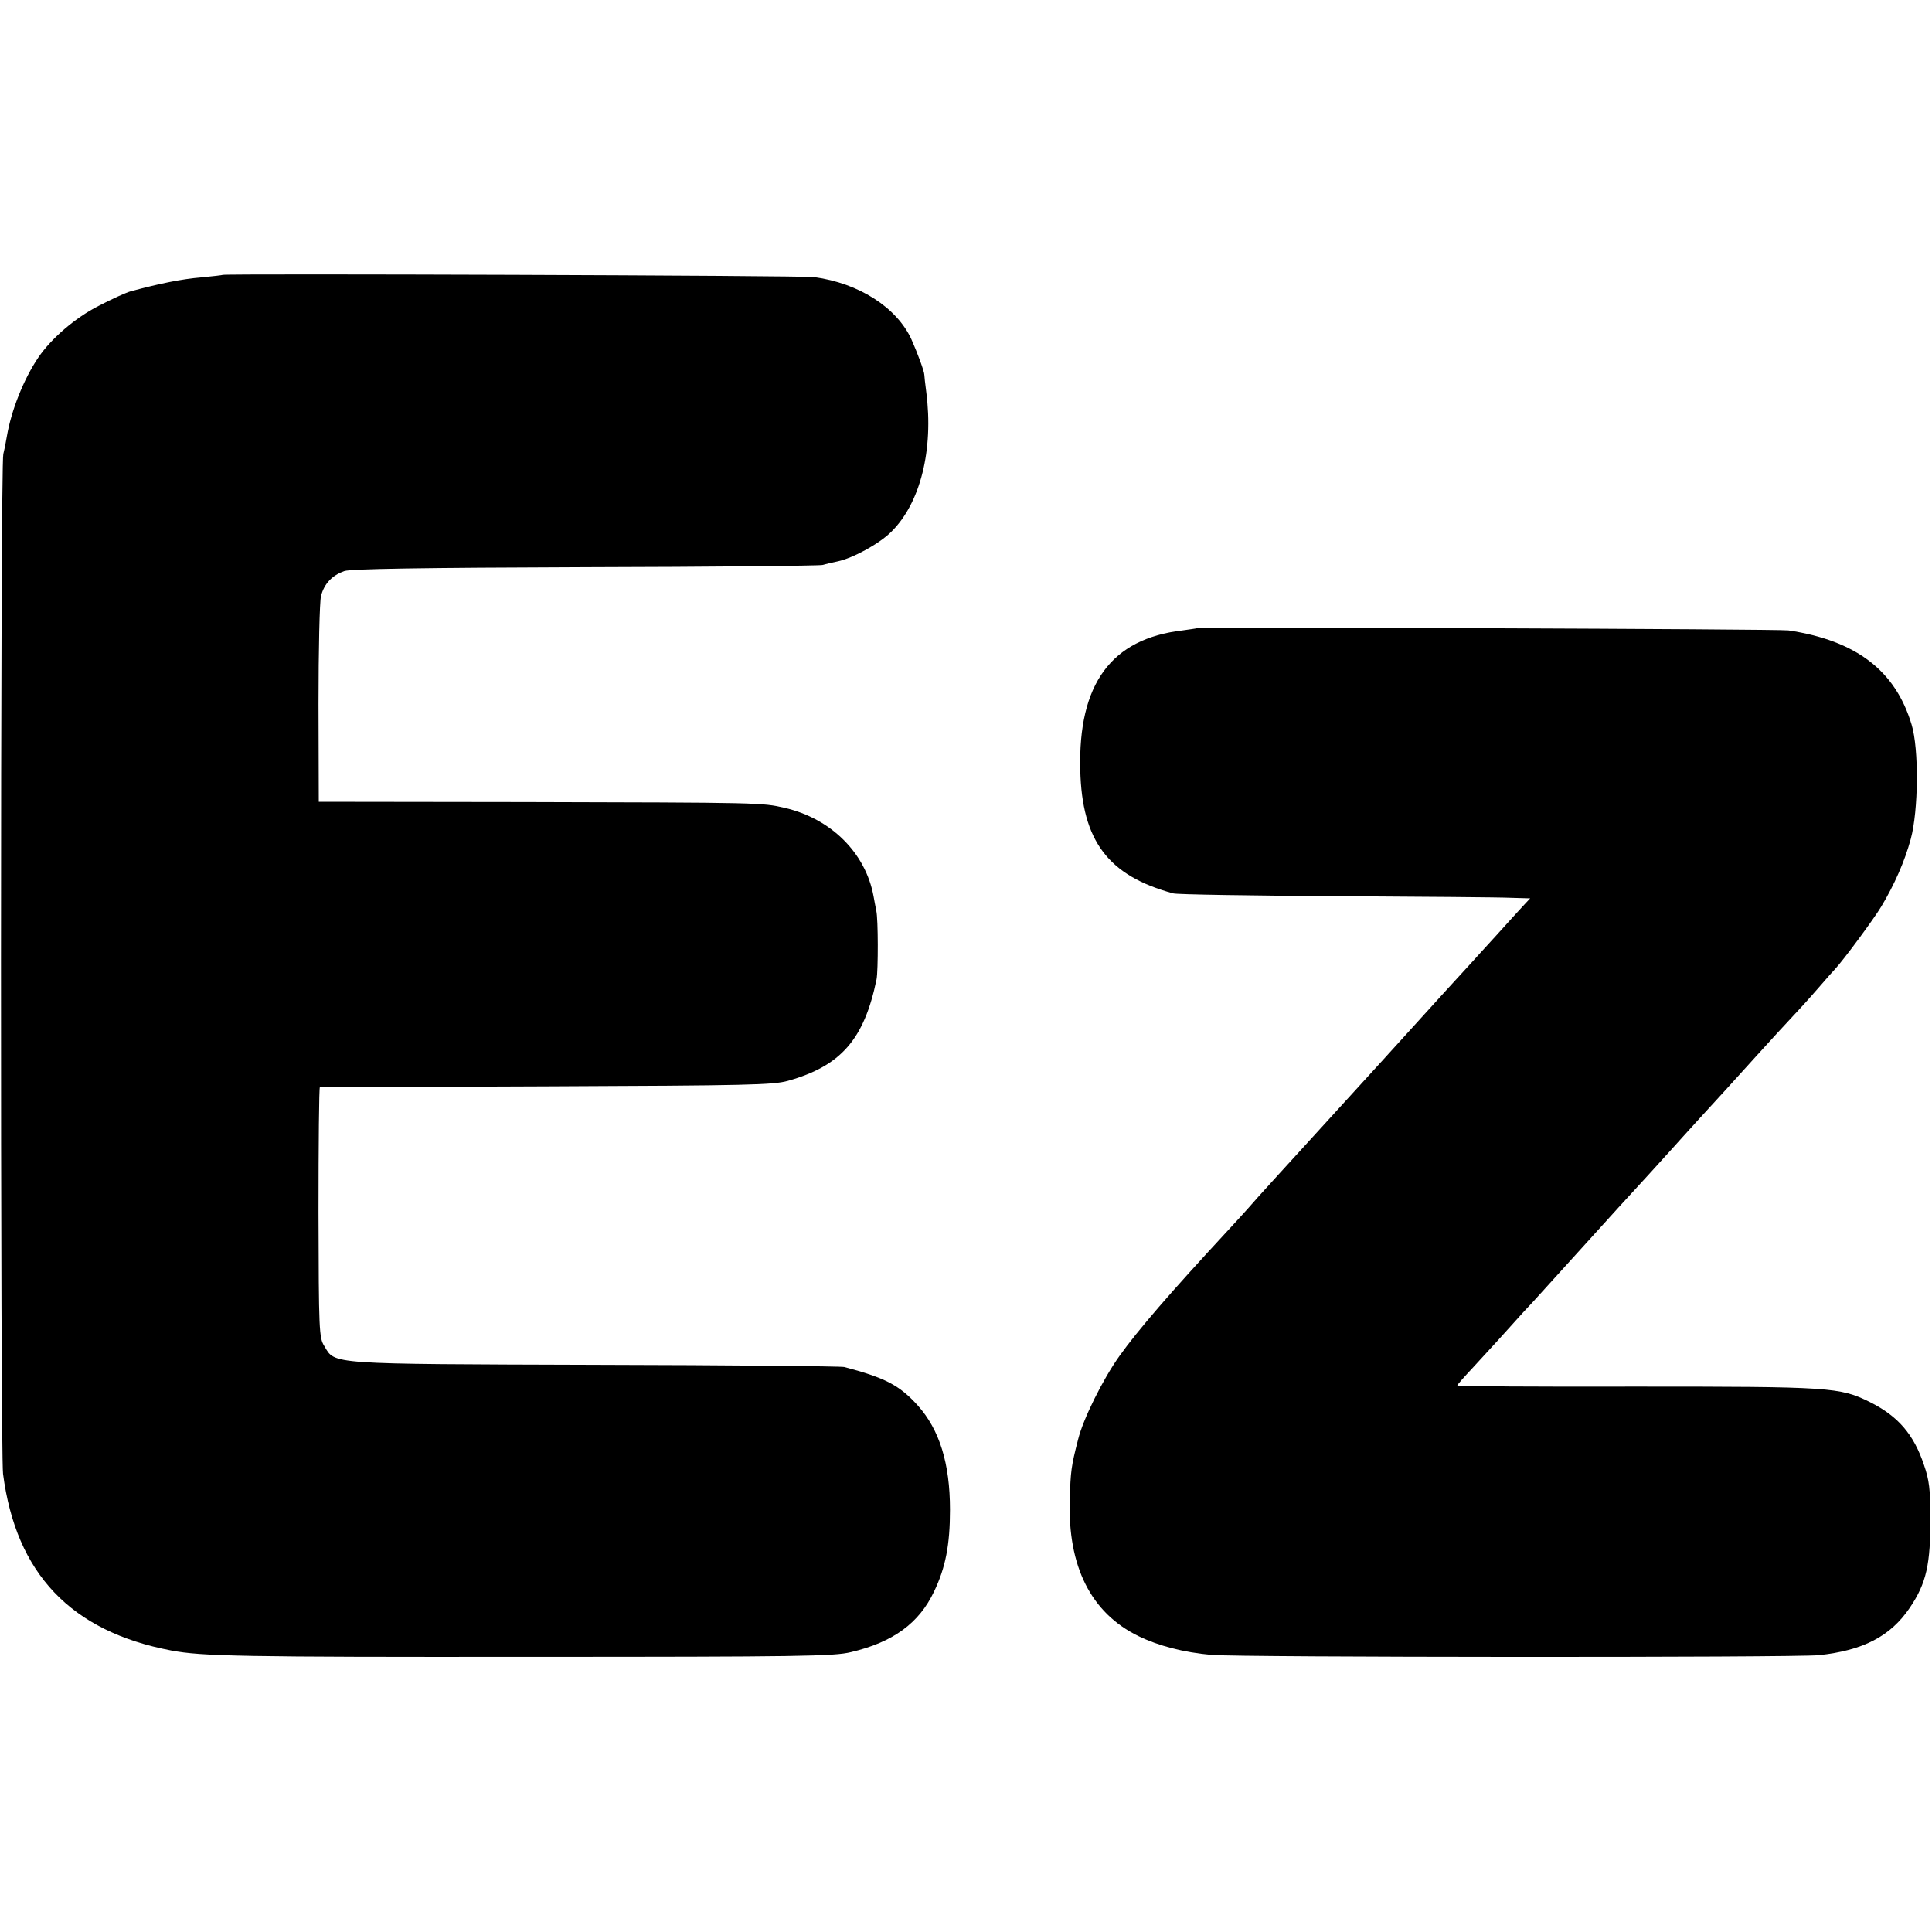
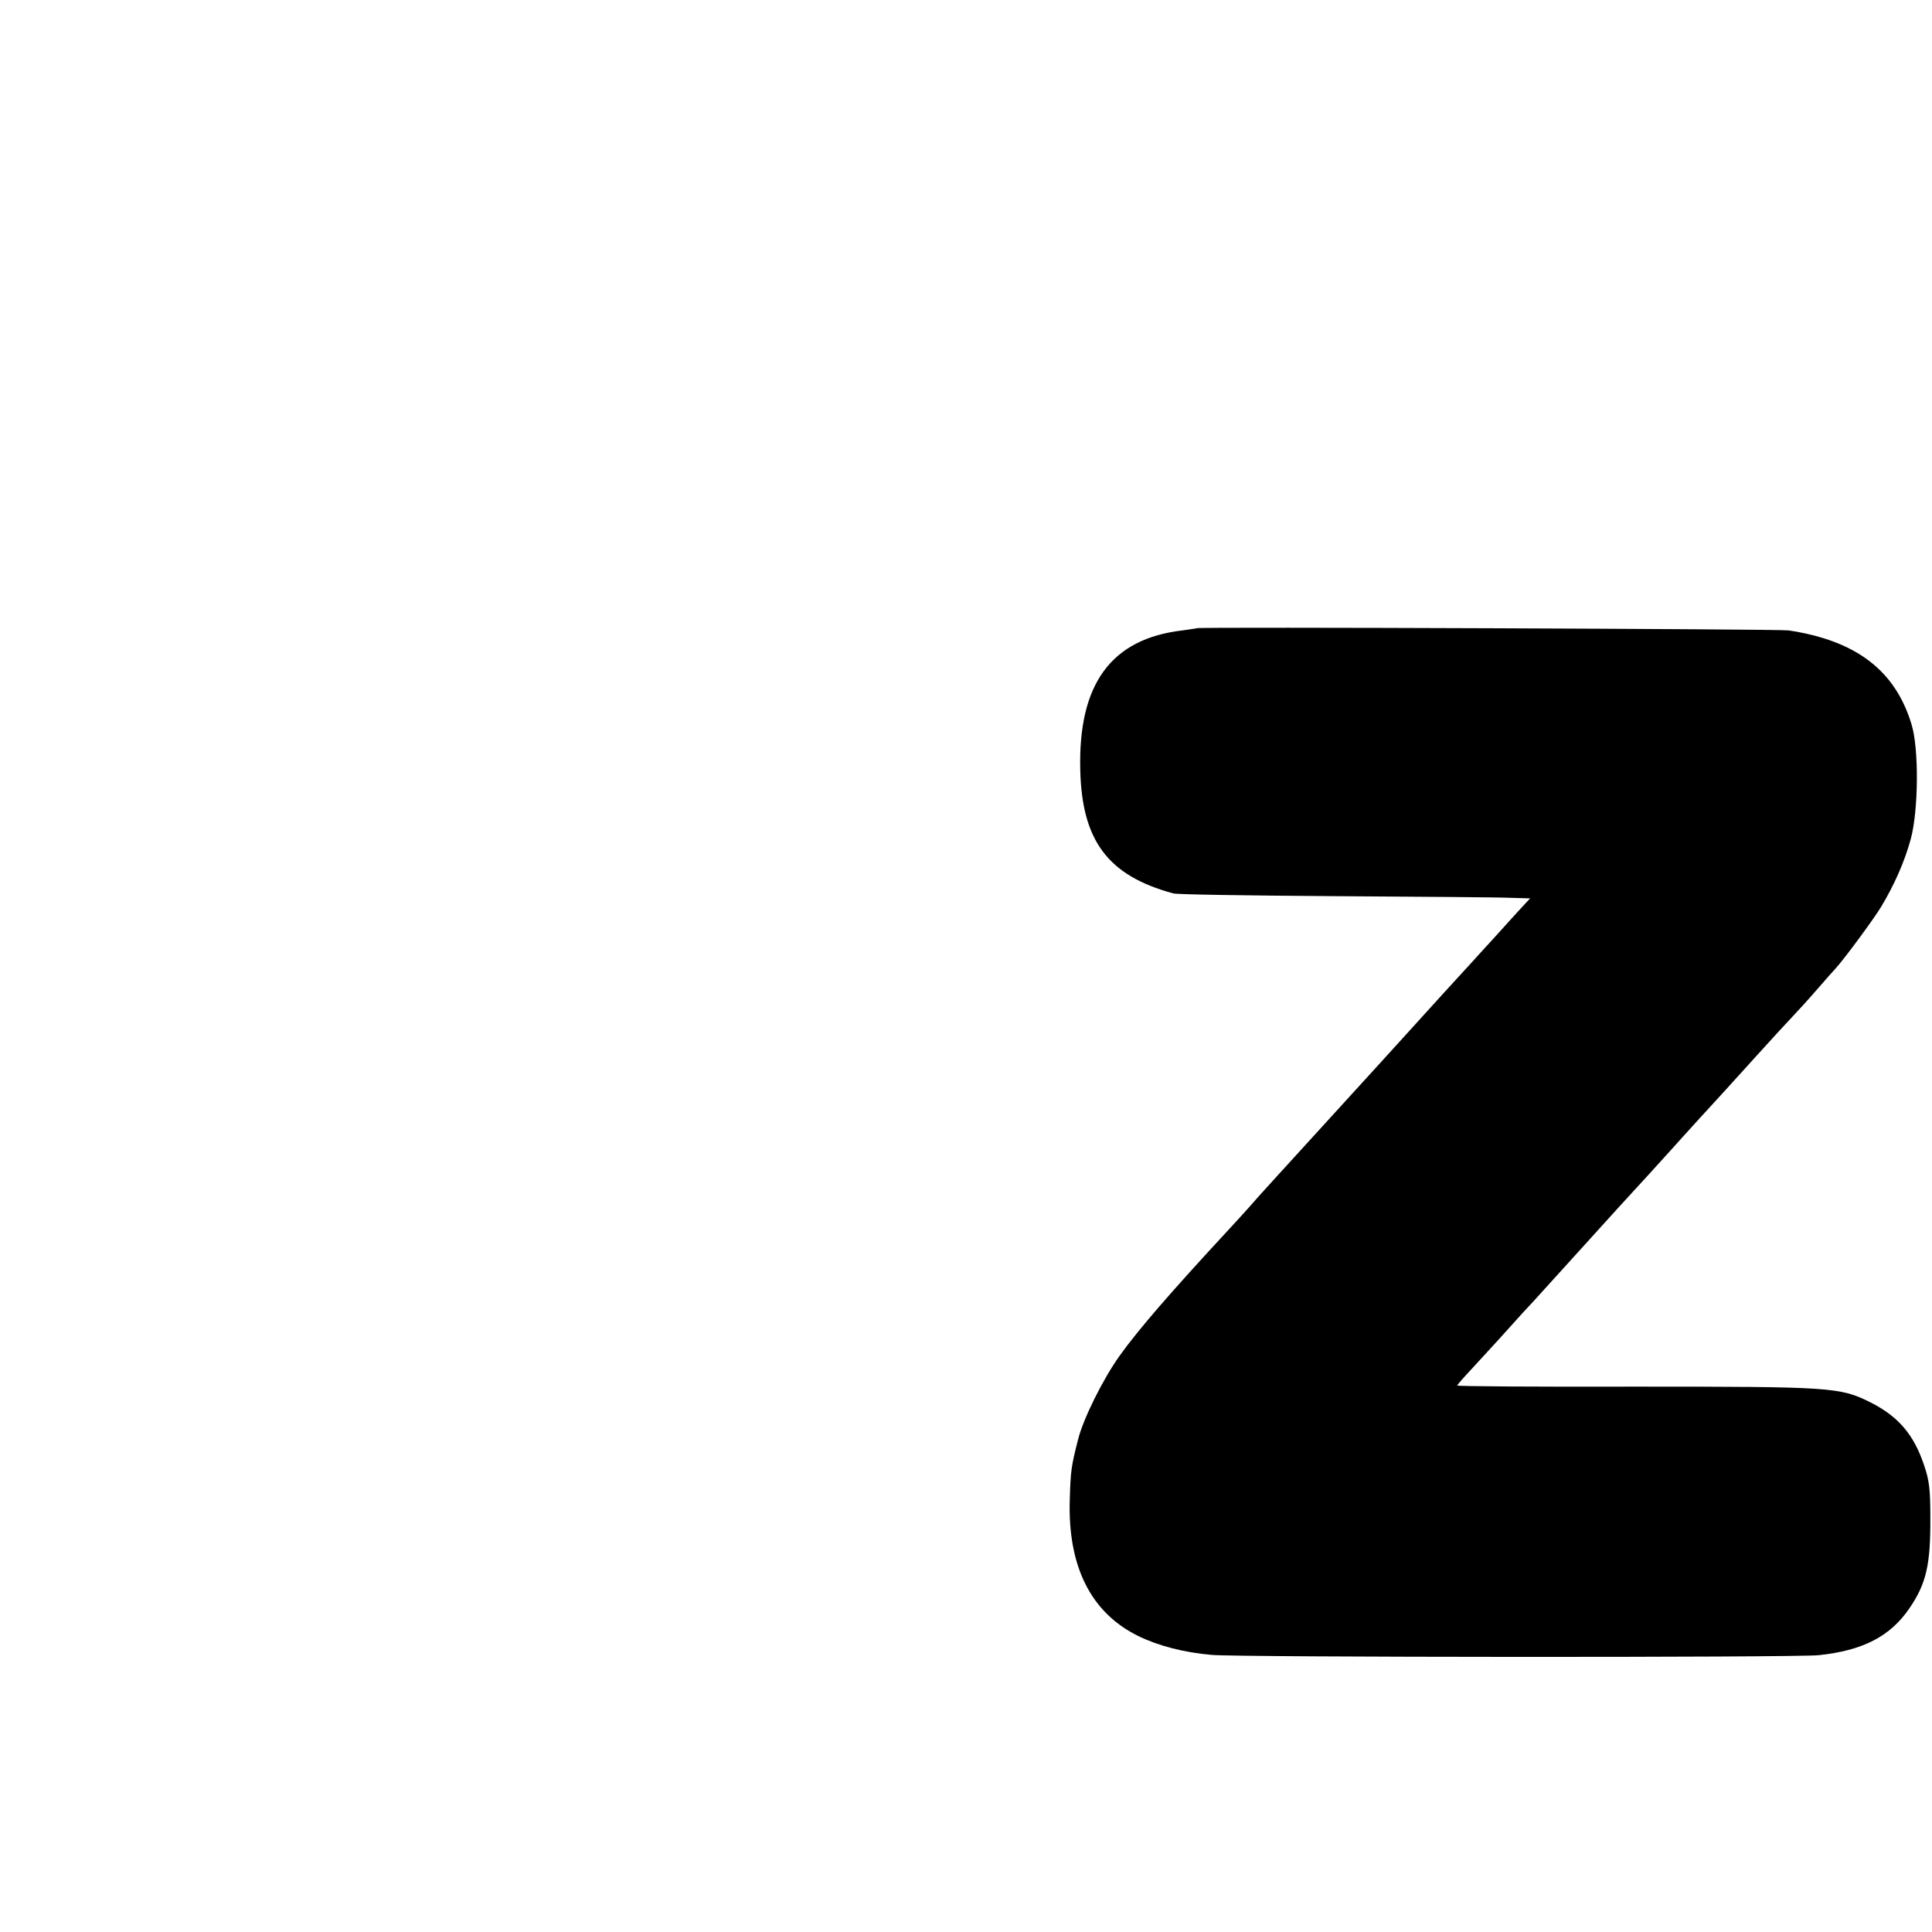
<svg xmlns="http://www.w3.org/2000/svg" version="1.0" width="700pt" height="700pt" viewBox="0 0 700 700" preserveAspectRatio="xMidYMid meet">
  <g transform="translate(0,700) scale(0.1,-0.1)" fill="#000000" stroke="none">
-     <path d="M807 6004 c-1 -1 -36 -5 -77 -9 -73 -6 -150 -22 -255 -50 -16 -4 -69 -28 -117 -53 -85 -43 -172 -118 -219 -187 -54 -80 -98 -192 -114 -285 -4 -25 -10 -54 -13 -65 -11 -35 -11 -3613 -1 -3695 47 -362 246 -571 609 -640 112 -21 251 -24 1300 -23 981 0 1102 2 1163 17 153 36 247 105 301 219 42 87 58 170 58 297 0 168 -38 290 -117 378 -66 73 -118 100 -266 139 -13 3 -419 7 -902 8 -975 3 -942 1 -982 68 -19 30 -20 55 -21 485 0 248 2 452 5 453 3 0 373 1 821 3 732 3 821 5 875 20 192 54 276 150 321 368 6 32 6 218 -1 248 -3 14 -7 37 -10 53 -29 157 -154 281 -322 320 -82 19 -89 19 -938 21 l-750 1 -1 355 c0 195 4 371 9 390 11 45 41 76 85 91 24 8 277 12 871 14 460 1 847 5 861 8 14 4 39 10 55 13 56 12 151 64 194 107 106 104 154 298 127 507 -4 30 -7 58 -7 62 0 12 -25 80 -47 129 -53 115 -190 203 -352 225 -43 6 -2137 13 -2143 8z" />
    <path d="M4337 4724 c-1 -1 -25 -4 -52 -8 -259 -30 -379 -194 -371 -506 6 -257 101 -383 337 -447 13 -4 278 -8 589 -10 311 -2 596 -4 634 -6 l70 -2 -28 -30 c-15 -16 -60 -66 -99 -109 -40 -44 -77 -84 -82 -90 -6 -6 -152 -166 -324 -356 -173 -190 -349 -383 -392 -430 -43 -47 -86 -95 -96 -107 -11 -12 -43 -48 -73 -80 -212 -229 -326 -361 -394 -456 -60 -84 -132 -229 -150 -303 -25 -97 -27 -115 -30 -216 -8 -244 77 -412 249 -496 72 -35 163 -59 265 -68 95 -9 2112 -10 2200 -1 160 17 259 68 329 171 61 90 76 158 75 331 0 97 -4 133 -23 187 -37 111 -94 177 -196 228 -109 54 -141 56 -848 56 -356 -1 -647 1 -647 4 0 3 24 30 53 61 28 31 86 93 127 139 41 46 84 93 95 104 11 12 81 89 155 171 74 82 144 159 155 171 51 55 182 199 197 216 9 10 52 58 95 105 94 102 95 104 203 223 47 52 112 123 146 159 34 36 76 84 95 106 19 22 40 46 47 53 31 33 141 182 168 227 48 80 85 164 107 245 28 103 30 327 3 415 -59 196 -201 304 -446 341 -36 5 -2137 13 -2143 8z" />
  </g>
</svg>